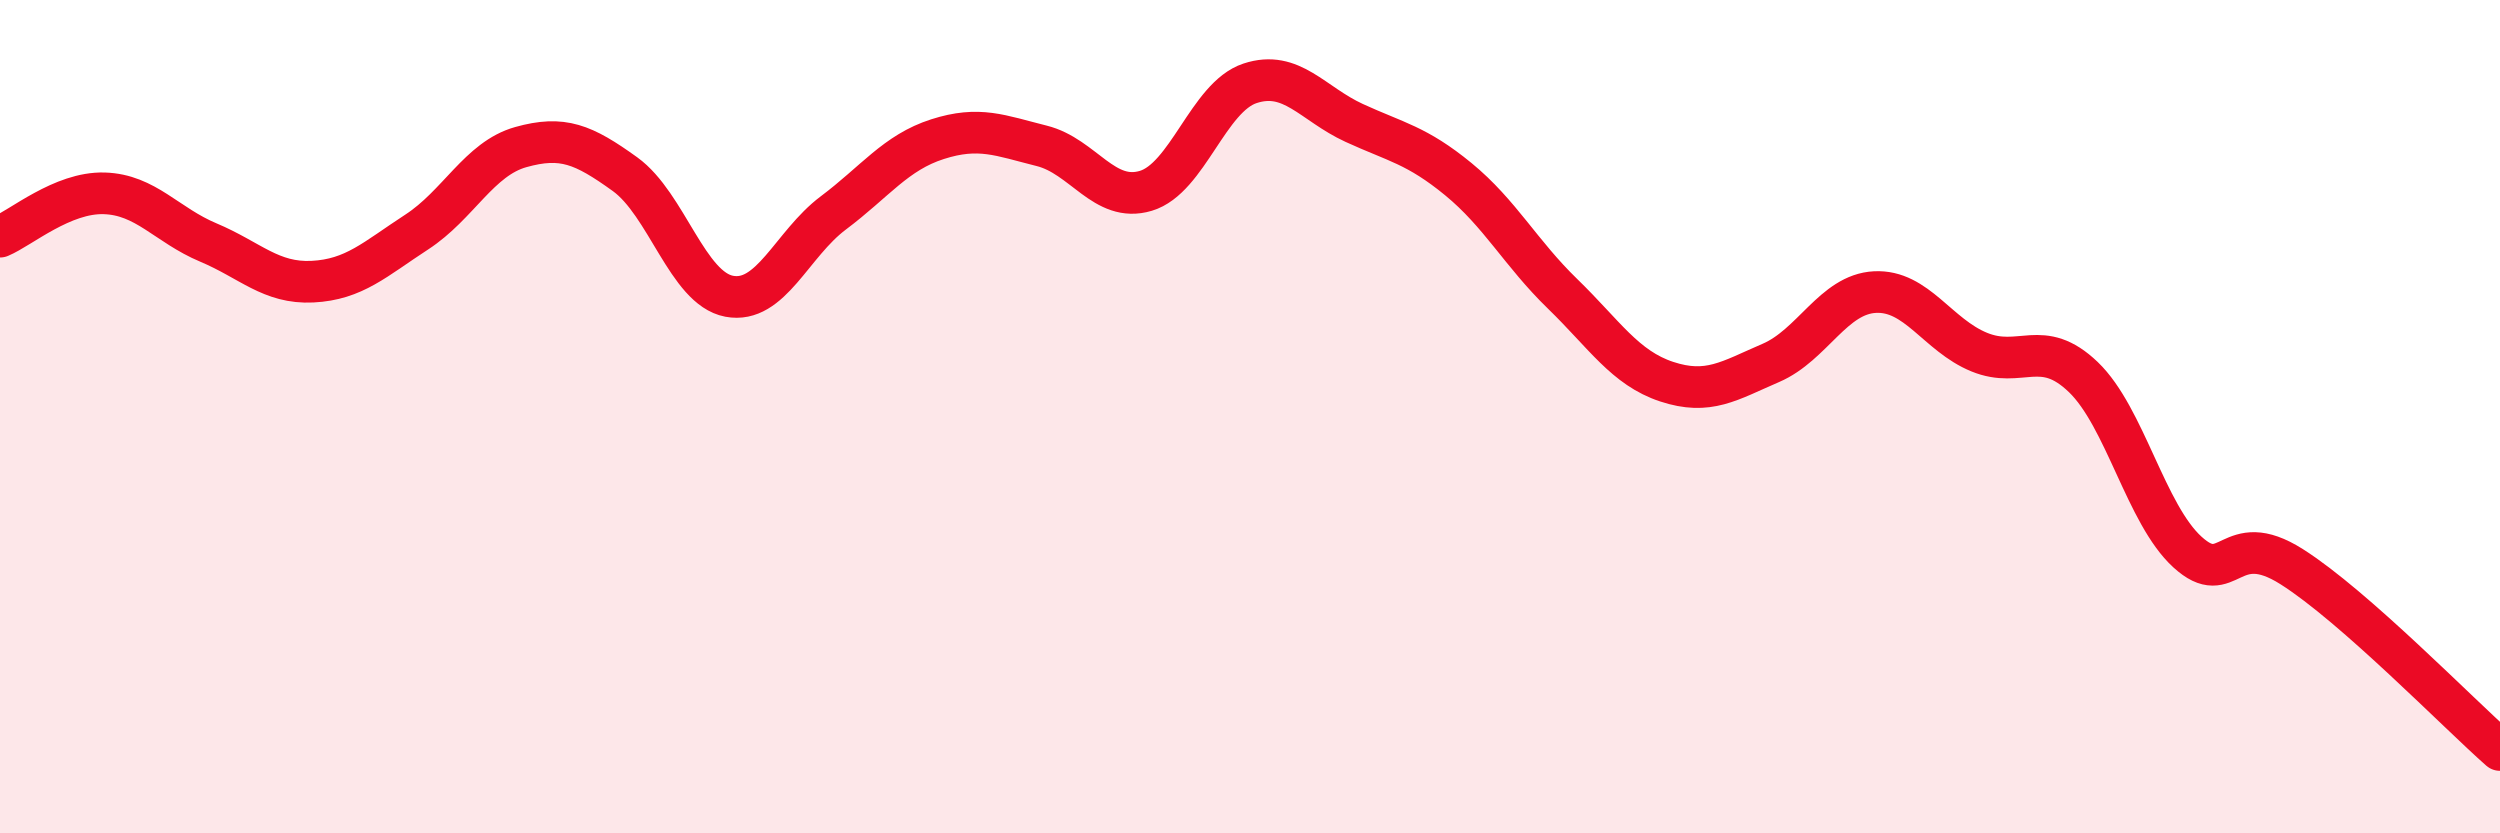
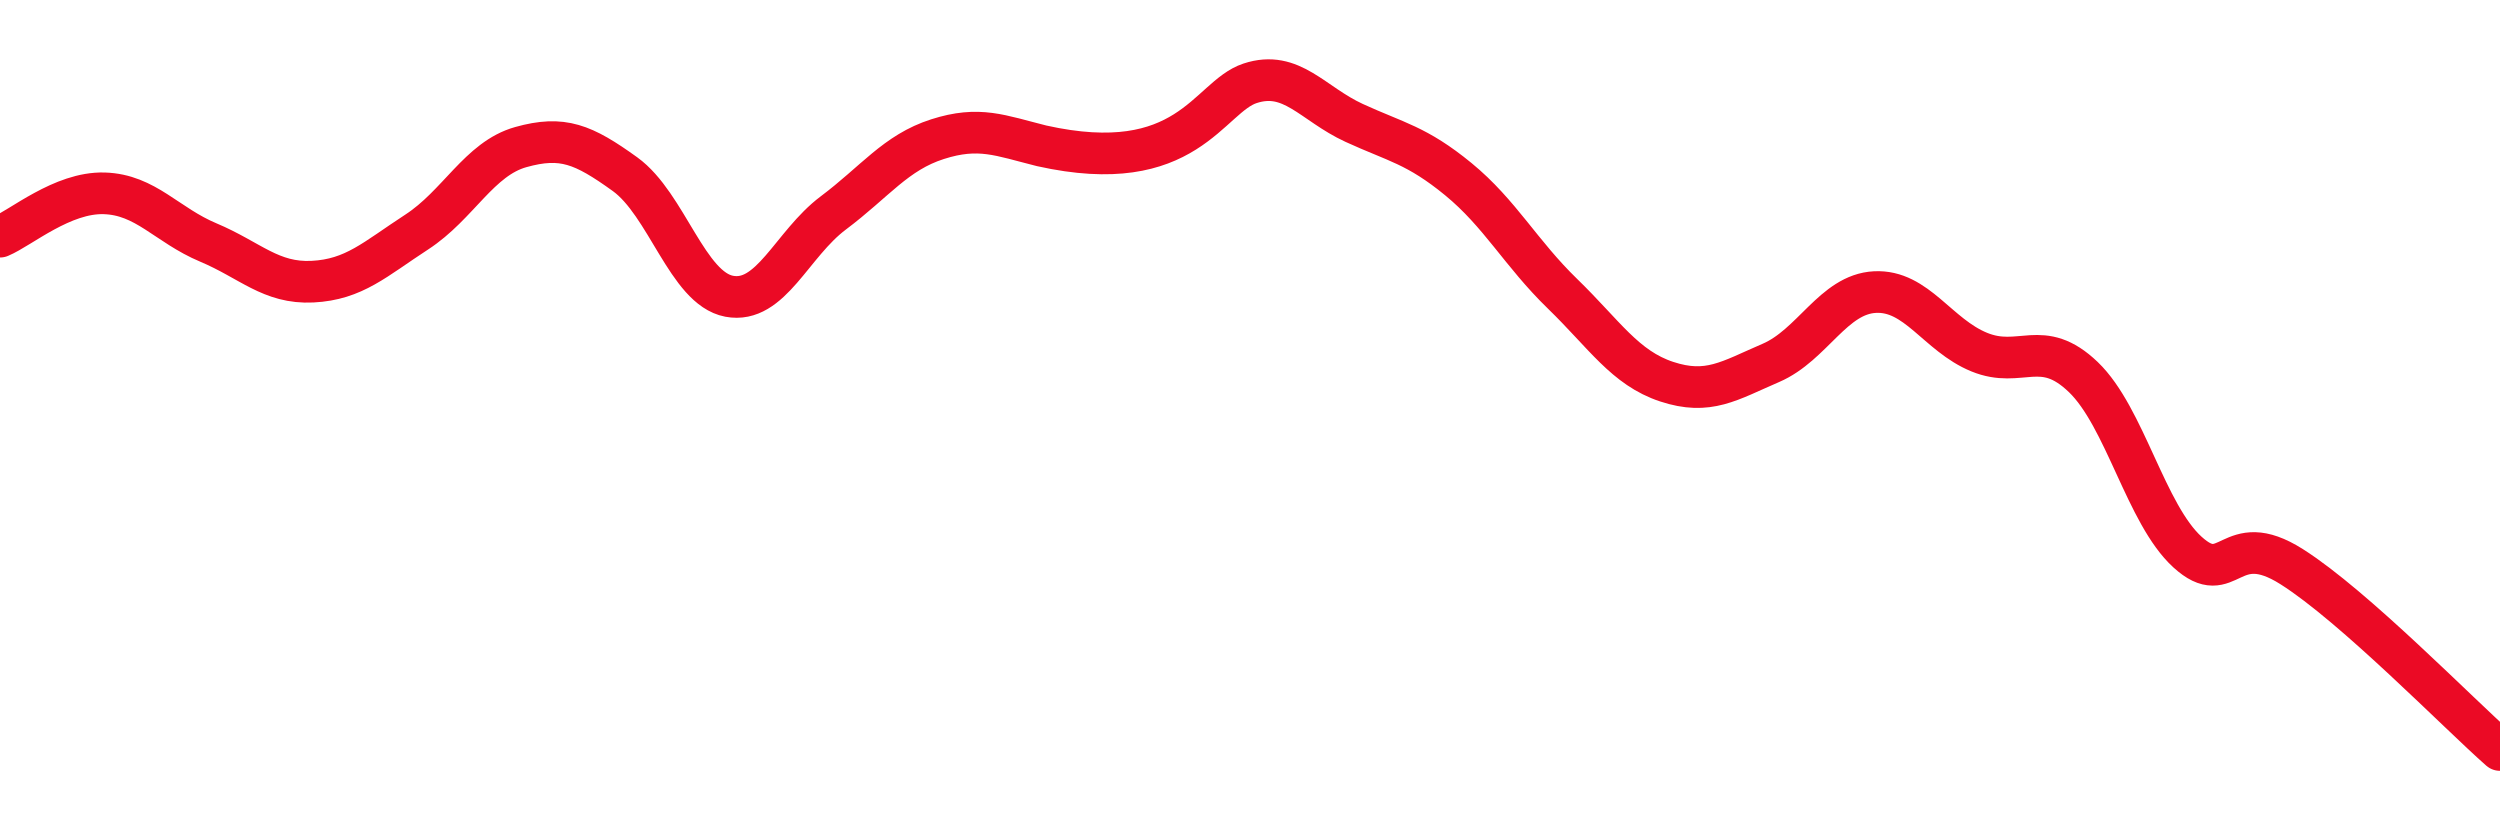
<svg xmlns="http://www.w3.org/2000/svg" width="60" height="20" viewBox="0 0 60 20">
-   <path d="M 0,5.68 C 0.5,5.47 1.5,4.61 2.5,4.64 C 3.5,4.67 4,5.4 5,5.82 C 6,6.24 6.5,6.81 7.5,6.76 C 8.5,6.71 9,6.22 10,5.57 C 11,4.92 11.5,3.81 12.5,3.53 C 13.5,3.25 14,3.46 15,4.18 C 16,4.9 16.5,6.92 17.5,7.11 C 18.5,7.3 19,5.86 20,5.11 C 21,4.36 21.5,3.66 22.5,3.34 C 23.5,3.02 24,3.25 25,3.5 C 26,3.75 26.5,4.88 27.5,4.58 C 28.5,4.28 29,2.33 30,2 C 31,1.67 31.5,2.49 32.5,2.95 C 33.5,3.41 34,3.48 35,4.3 C 36,5.12 36.5,6.08 37.5,7.05 C 38.5,8.02 39,8.83 40,9.16 C 41,9.49 41.5,9.14 42.5,8.71 C 43.5,8.28 44,7.06 45,7.01 C 46,6.96 46.5,8.04 47.5,8.45 C 48.5,8.86 49,8.09 50,9.05 C 51,10.01 51.5,12.34 52.5,13.25 C 53.5,14.16 53.5,12.65 55,13.6 C 56.5,14.55 59,17.12 60,18L60 20L0 20Z" fill="#EB0A25" opacity="0.1" stroke-linecap="round" stroke-linejoin="round" />
-   <path d="M 0,5.68 C 0.5,5.47 1.5,4.61 2.5,4.64 C 3.5,4.67 4,5.4 5,5.82 C 6,6.24 6.5,6.81 7.5,6.76 C 8.5,6.71 9,6.22 10,5.57 C 11,4.92 11.5,3.81 12.5,3.53 C 13.5,3.25 14,3.46 15,4.18 C 16,4.9 16.5,6.92 17.5,7.11 C 18.5,7.3 19,5.86 20,5.11 C 21,4.36 21.5,3.66 22.5,3.34 C 23.5,3.02 24,3.25 25,3.5 C 26,3.75 26.5,4.88 27.5,4.58 C 28.5,4.28 29,2.33 30,2 C 31,1.67 31.5,2.49 32.5,2.95 C 33.5,3.41 34,3.48 35,4.3 C 36,5.12 36.5,6.08 37.5,7.05 C 38.5,8.02 39,8.83 40,9.16 C 41,9.49 41.5,9.14 42.5,8.71 C 43.5,8.28 44,7.06 45,7.01 C 46,6.96 46.5,8.04 47.5,8.45 C 48.5,8.86 49,8.09 50,9.05 C 51,10.01 51.5,12.34 52.5,13.25 C 53.5,14.16 53.5,12.65 55,13.6 C 56.5,14.55 59,17.12 60,18" stroke="#EB0A25" stroke-width="1" fill="none" stroke-linecap="round" stroke-linejoin="round" />
+   <path d="M 0,5.68 C 0.5,5.47 1.5,4.61 2.5,4.64 C 3.5,4.67 4,5.4 5,5.82 C 6,6.24 6.5,6.81 7.5,6.76 C 8.5,6.71 9,6.22 10,5.57 C 11,4.92 11.5,3.81 12.5,3.53 C 13.5,3.25 14,3.46 15,4.18 C 16,4.9 16.5,6.92 17.5,7.11 C 18.5,7.3 19,5.86 20,5.11 C 21,4.36 21.5,3.66 22.5,3.34 C 23.5,3.02 24,3.25 25,3.5 C 28.5,4.28 29,2.33 30,2 C 31,1.67 31.5,2.49 32.5,2.95 C 33.5,3.41 34,3.48 35,4.3 C 36,5.12 36.5,6.08 37.5,7.05 C 38.5,8.02 39,8.83 40,9.16 C 41,9.49 41.5,9.14 42.5,8.71 C 43.5,8.28 44,7.06 45,7.01 C 46,6.96 46.5,8.04 47.5,8.45 C 48.5,8.86 49,8.09 50,9.05 C 51,10.01 51.5,12.34 52.5,13.25 C 53.5,14.16 53.5,12.65 55,13.6 C 56.5,14.55 59,17.12 60,18" stroke="#EB0A25" stroke-width="1" fill="none" stroke-linecap="round" stroke-linejoin="round" />
</svg>